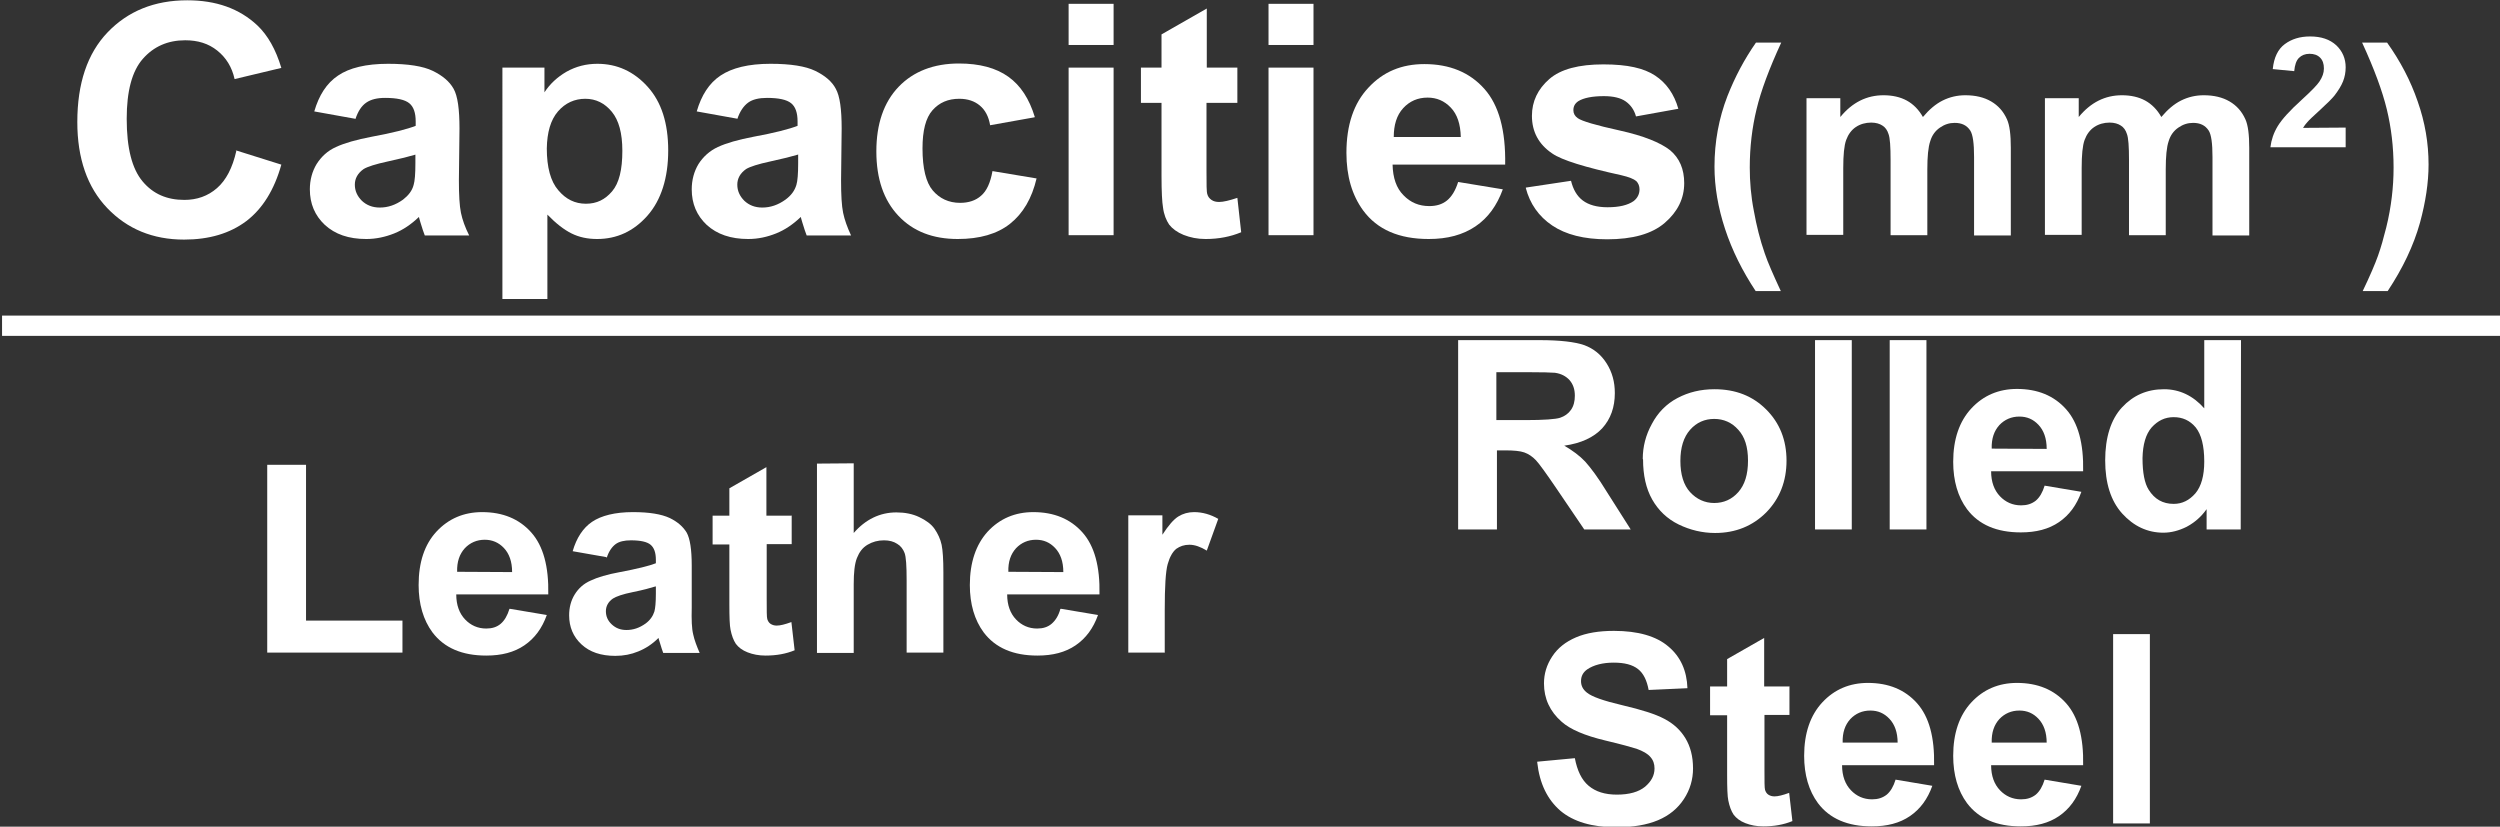
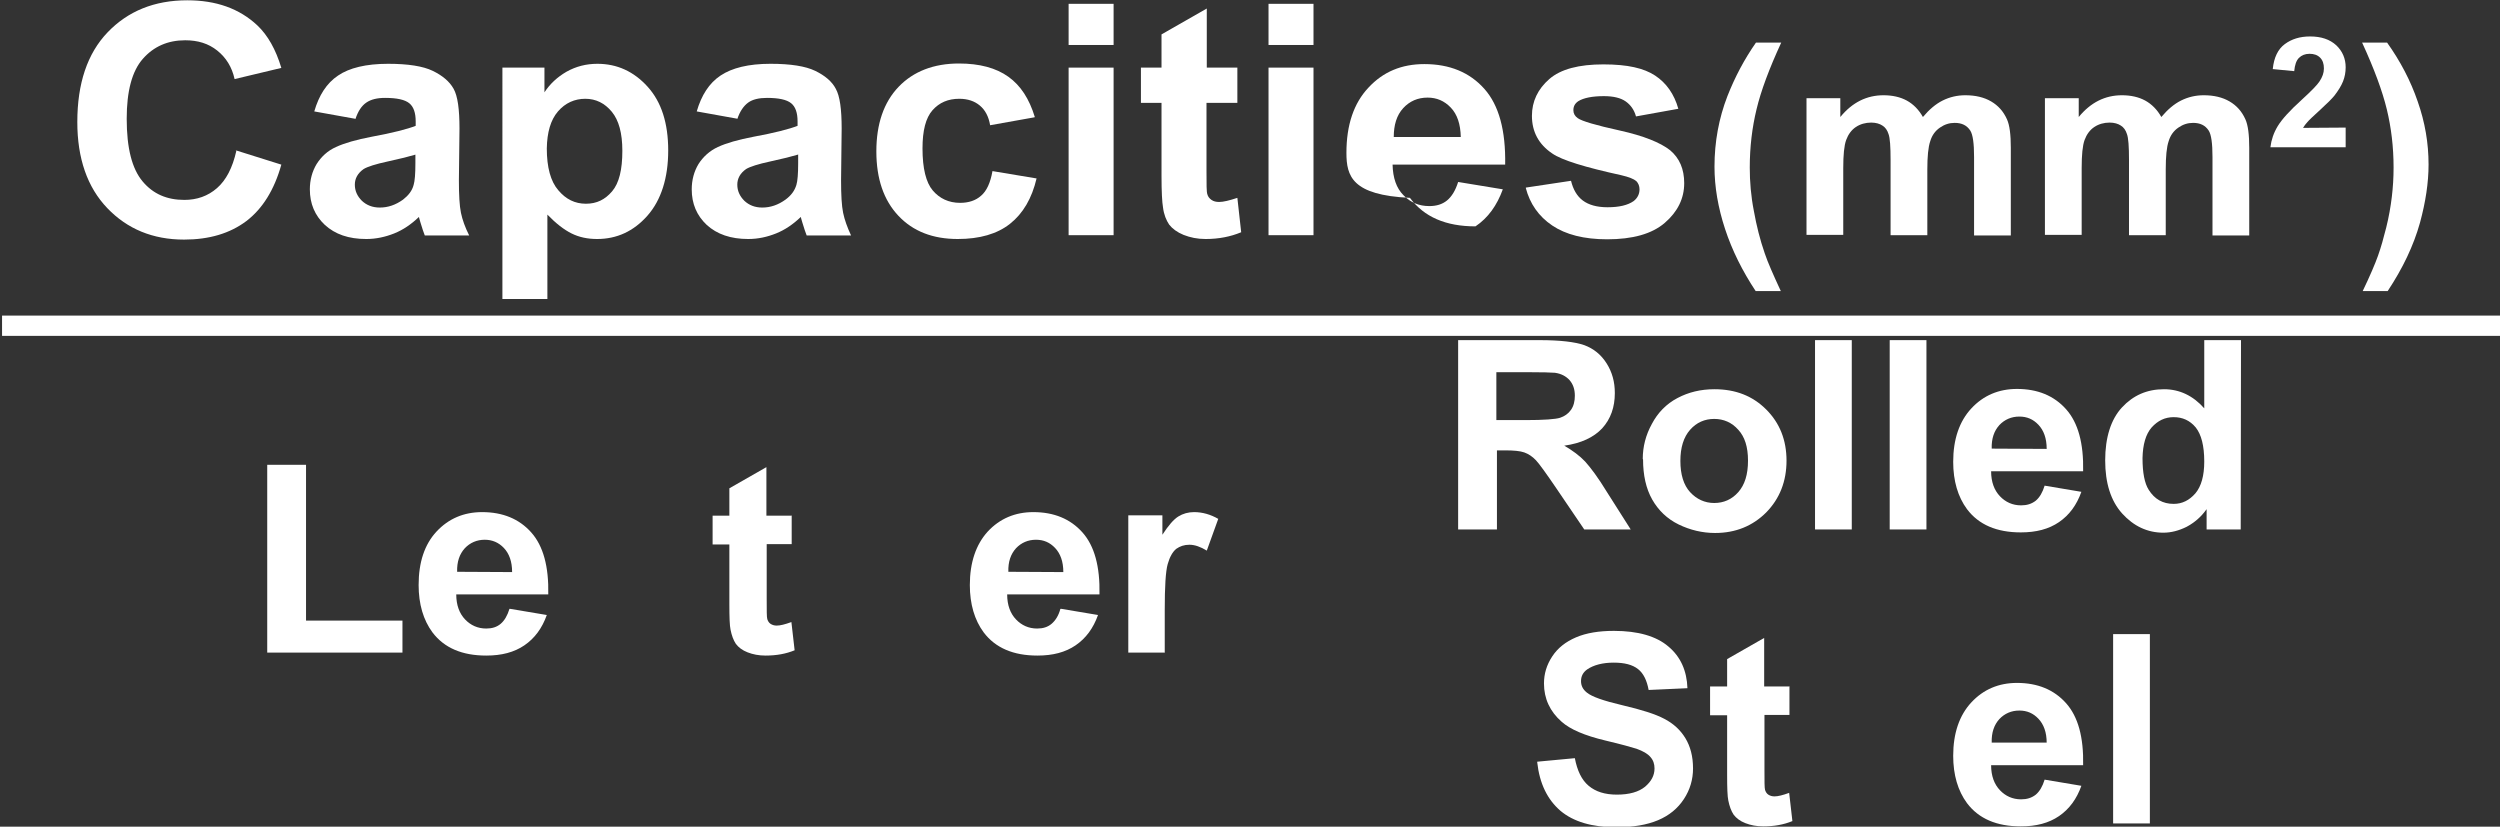
<svg xmlns="http://www.w3.org/2000/svg" version="1.1" id="_圖層_1" x="0px" y="0px" viewBox="0 0 85.04 28.12" style="enable-background:new 0 0 85.04 28.12;" xml:space="preserve">
  <rect x="0" y="0" width="85.04" height="28.12" fill="#333333" stroke="none" />
  <style type="text/css">
	.st0{fill:#FFFFFF;}
	.st1{fill:none;stroke:#FFFFFF;stroke-width:0.69;stroke-miterlimit:10;}
</style>
  <g>
    <path class="st0" d="M8.01,5.11L9.57,5.6C9.33,6.46,8.93,7.1,8.38,7.52C7.82,7.94,7.12,8.15,6.26,8.15c-1.06,0-1.93-0.36-2.61-1.07   S2.63,5.39,2.63,4.15c0-1.31,0.34-2.33,1.03-3.05s1.59-1.09,2.71-1.09c0.98,0,1.77,0.28,2.38,0.85C9.11,1.2,9.38,1.68,9.57,2.31   L7.98,2.69C7.89,2.28,7.69,1.96,7.39,1.72S6.73,1.37,6.3,1.37C5.71,1.37,5.23,1.58,4.86,2S4.31,3.1,4.31,4.04   c0,1,0.18,1.7,0.54,2.13S5.68,6.8,6.27,6.8c0.43,0,0.8-0.13,1.11-0.4s0.53-0.69,0.66-1.27L8.01,5.11z" />
    <path class="st0" d="M12.08,4.04l-1.39-0.25c0.16-0.55,0.42-0.96,0.81-1.22c0.38-0.26,0.95-0.4,1.7-0.4c0.68,0,1.19,0.08,1.52,0.24   s0.57,0.36,0.71,0.61s0.2,0.7,0.2,1.35l-0.02,1.76c0,0.5,0.02,0.87,0.07,1.11s0.14,0.49,0.28,0.77h-1.51   c-0.04-0.1-0.09-0.25-0.15-0.45c-0.03-0.09-0.04-0.15-0.05-0.18c-0.26,0.25-0.54,0.44-0.84,0.56s-0.62,0.19-0.95,0.19   c-0.6,0-1.06-0.16-1.41-0.48c-0.34-0.32-0.51-0.72-0.51-1.21c0-0.32,0.08-0.61,0.23-0.86c0.16-0.25,0.37-0.45,0.66-0.58   c0.28-0.13,0.69-0.25,1.22-0.35c0.71-0.13,1.21-0.26,1.49-0.37V4.13c0-0.29-0.07-0.5-0.22-0.62c-0.15-0.12-0.42-0.18-0.82-0.18   c-0.27,0-0.48,0.05-0.64,0.16s-0.28,0.29-0.37,0.56L12.08,4.04z M14.13,5.26c-0.2,0.06-0.51,0.14-0.93,0.23s-0.7,0.18-0.83,0.26   c-0.2,0.14-0.3,0.32-0.3,0.53s0.08,0.39,0.24,0.55c0.16,0.15,0.36,0.23,0.61,0.23c0.28,0,0.54-0.09,0.79-0.27   c0.18-0.14,0.31-0.3,0.36-0.5c0.04-0.13,0.06-0.37,0.06-0.74v-0.3L14.13,5.26z" />
    <path class="st0" d="M17.09,2.3h1.43v0.84c0.19-0.29,0.44-0.52,0.75-0.7c0.32-0.18,0.67-0.27,1.05-0.27c0.67,0,1.24,0.26,1.71,0.78   s0.7,1.24,0.7,2.17s-0.24,1.69-0.71,2.22s-1.04,0.79-1.71,0.79c-0.32,0-0.61-0.06-0.87-0.19c-0.26-0.13-0.53-0.34-0.82-0.64v2.87   h-1.53V2.3z M18.6,5.05c0,0.64,0.13,1.12,0.39,1.42c0.26,0.31,0.57,0.46,0.94,0.46s0.65-0.14,0.89-0.42s0.35-0.74,0.35-1.38   c0-0.6-0.12-1.04-0.36-1.33s-0.54-0.44-0.9-0.44s-0.68,0.14-0.93,0.43S18.61,4.5,18.6,5.05L18.6,5.05z" />
    <path class="st0" d="M25.09,4.04L23.7,3.79c0.16-0.55,0.42-0.96,0.81-1.22s0.95-0.4,1.7-0.4c0.68,0,1.19,0.08,1.52,0.24   s0.57,0.36,0.7,0.61c0.14,0.25,0.2,0.7,0.2,1.35l-0.02,1.76c0,0.5,0.02,0.87,0.07,1.11s0.14,0.49,0.27,0.77h-1.51   c-0.04-0.1-0.09-0.25-0.15-0.45c-0.03-0.09-0.04-0.15-0.05-0.18c-0.26,0.25-0.54,0.44-0.84,0.56s-0.61,0.19-0.95,0.19   c-0.59,0-1.06-0.16-1.41-0.48c-0.34-0.32-0.51-0.72-0.51-1.21c0-0.32,0.08-0.61,0.23-0.86c0.16-0.25,0.38-0.45,0.66-0.58   s0.69-0.25,1.22-0.35c0.71-0.13,1.21-0.26,1.49-0.37V4.13c0-0.29-0.07-0.5-0.22-0.62s-0.42-0.18-0.82-0.18   c-0.27,0-0.49,0.05-0.64,0.16s-0.28,0.29-0.37,0.56L25.09,4.04z M27.14,5.26c-0.2,0.06-0.51,0.14-0.93,0.23s-0.7,0.18-0.83,0.26   c-0.2,0.14-0.3,0.32-0.3,0.53s0.08,0.39,0.24,0.55c0.16,0.15,0.36,0.23,0.61,0.23c0.28,0,0.54-0.09,0.79-0.27   c0.19-0.14,0.31-0.3,0.37-0.5c0.04-0.13,0.06-0.37,0.06-0.74v-0.3L27.14,5.26z" />
    <path class="st0" d="M35.19,3.99l-1.51,0.27c-0.05-0.3-0.17-0.52-0.35-0.67s-0.41-0.23-0.7-0.23c-0.38,0-0.68,0.13-0.91,0.39   c-0.23,0.26-0.34,0.69-0.34,1.3c0,0.68,0.12,1.16,0.35,1.43s0.54,0.42,0.93,0.42c0.29,0,0.53-0.08,0.71-0.24   c0.19-0.16,0.32-0.44,0.39-0.84l1.5,0.25c-0.16,0.68-0.46,1.19-0.9,1.54c-0.44,0.35-1.04,0.52-1.78,0.52   c-0.85,0-1.52-0.26-2.02-0.79s-0.75-1.26-0.75-2.19s0.25-1.67,0.76-2.2c0.5-0.52,1.19-0.79,2.05-0.79c0.7,0,1.26,0.15,1.68,0.45   c0.42,0.3,0.71,0.75,0.9,1.37L35.19,3.99z" />
    <path class="st0" d="M36.35,1.53v-1.4h1.53v1.4H36.35z M36.35,8.01V2.3h1.53V8h-1.53V8.01z" />
    <path class="st0" d="M42.09,2.3v1.2h-1.05v2.3c0,0.47,0,0.74,0.03,0.81c0.02,0.08,0.07,0.14,0.14,0.19s0.16,0.07,0.26,0.07   c0.14,0,0.35-0.05,0.62-0.14l0.13,1.17c-0.36,0.15-0.76,0.23-1.21,0.23c-0.28,0-0.52-0.05-0.75-0.14   c-0.22-0.09-0.38-0.21-0.49-0.35c-0.1-0.15-0.18-0.34-0.21-0.59c-0.03-0.17-0.05-0.53-0.05-1.06V3.5h-0.7V2.3h0.7V1.17l1.54-0.88   V2.3L42.09,2.3L42.09,2.3z" />
    <path class="st0" d="M43.15,1.53v-1.4h1.53v1.4H43.15z M43.15,8.01V2.3h1.53V8h-1.53V8.01z" />
-     <path class="st0" d="M49.6,6.19l1.52,0.25c-0.2,0.55-0.5,0.97-0.93,1.26s-0.95,0.43-1.59,0.43c-1.01,0-1.75-0.32-2.23-0.97   C45.99,6.64,45.8,5.99,45.8,5.2c0-0.95,0.25-1.69,0.75-2.22c0.5-0.54,1.13-0.8,1.9-0.8c0.86,0,1.54,0.28,2.04,0.84   s0.73,1.42,0.71,2.58h-3.83c0.01,0.45,0.13,0.8,0.37,1.04c0.24,0.25,0.53,0.37,0.88,0.37c0.24,0,0.44-0.06,0.6-0.19   S49.51,6.48,49.6,6.19L49.6,6.19z M49.69,4.66c-0.01-0.44-0.12-0.77-0.34-1s-0.48-0.34-0.79-0.34c-0.33,0-0.61,0.12-0.83,0.36   s-0.32,0.57-0.32,0.98H49.69L49.69,4.66z" />
+     <path class="st0" d="M49.6,6.19l1.52,0.25c-0.2,0.55-0.5,0.97-0.93,1.26c-1.01,0-1.75-0.32-2.23-0.97   C45.99,6.64,45.8,5.99,45.8,5.2c0-0.95,0.25-1.69,0.75-2.22c0.5-0.54,1.13-0.8,1.9-0.8c0.86,0,1.54,0.28,2.04,0.84   s0.73,1.42,0.71,2.58h-3.83c0.01,0.45,0.13,0.8,0.37,1.04c0.24,0.25,0.53,0.37,0.88,0.37c0.24,0,0.44-0.06,0.6-0.19   S49.51,6.48,49.6,6.19L49.6,6.19z M49.69,4.66c-0.01-0.44-0.12-0.77-0.34-1s-0.48-0.34-0.79-0.34c-0.33,0-0.61,0.12-0.83,0.36   s-0.32,0.57-0.32,0.98H49.69L49.69,4.66z" />
    <path class="st0" d="M51.91,6.38l1.53-0.23c0.07,0.29,0.2,0.52,0.4,0.67s0.48,0.23,0.84,0.23c0.4,0,0.69-0.07,0.89-0.21   c0.13-0.1,0.2-0.24,0.2-0.4c0-0.11-0.04-0.21-0.11-0.28c-0.08-0.07-0.25-0.14-0.51-0.2c-1.23-0.27-2.02-0.51-2.35-0.74   c-0.46-0.31-0.69-0.74-0.69-1.28c0-0.49,0.2-0.91,0.59-1.25s1.01-0.5,1.84-0.5s1.38,0.13,1.76,0.38c0.38,0.25,0.65,0.63,0.79,1.13   l-1.44,0.26c-0.06-0.22-0.18-0.39-0.35-0.51s-0.42-0.18-0.74-0.18c-0.4,0-0.69,0.06-0.87,0.17c-0.12,0.08-0.17,0.18-0.17,0.31   c0,0.11,0.05,0.2,0.15,0.27c0.14,0.1,0.61,0.24,1.43,0.42c0.81,0.18,1.38,0.41,1.71,0.67c0.32,0.27,0.48,0.64,0.48,1.12   c0,0.52-0.22,0.97-0.66,1.35c-0.44,0.38-1.1,0.56-1.96,0.56c-0.79,0-1.41-0.16-1.87-0.47s-0.76-0.74-0.9-1.28L51.91,6.38z" />
    <path class="st0" d="M60.58,9.9h-0.86c-0.45-0.68-0.8-1.38-1.04-2.11s-0.36-1.44-0.36-2.12c0-0.85,0.15-1.65,0.44-2.4   c0.26-0.66,0.58-1.26,0.97-1.82h0.86c-0.41,0.89-0.69,1.64-0.84,2.27C59.6,4.34,59.52,5,59.52,5.7c0,0.48,0.04,0.97,0.14,1.48   c0.09,0.5,0.21,0.98,0.37,1.44c0.1,0.3,0.29,0.73,0.55,1.29L60.58,9.9z" />
    <path class="st0" d="M61.45,3.34h1.15v0.64c0.41-0.5,0.9-0.74,1.47-0.74c0.3,0,0.57,0.06,0.79,0.18s0.41,0.31,0.55,0.56   c0.21-0.25,0.43-0.44,0.67-0.56s0.5-0.18,0.77-0.18c0.35,0,0.64,0.07,0.88,0.21s0.42,0.34,0.54,0.61c0.09,0.2,0.13,0.52,0.13,0.97   v2.98h-1.25V5.34c0-0.46-0.04-0.76-0.13-0.9c-0.12-0.18-0.29-0.26-0.53-0.26c-0.18,0-0.34,0.05-0.5,0.16S65.72,4.6,65.66,4.8   c-0.07,0.2-0.1,0.53-0.1,0.96V8h-1.25V5.44c0-0.45-0.02-0.75-0.07-0.88c-0.04-0.13-0.11-0.23-0.21-0.29   c-0.09-0.06-0.22-0.1-0.38-0.1c-0.19,0-0.37,0.05-0.52,0.15s-0.26,0.25-0.33,0.44c-0.07,0.19-0.1,0.51-0.1,0.96v2.27h-1.25   C61.45,7.99,61.45,3.34,61.45,3.34z" />
    <path class="st0" d="M69.56,3.34h1.15v0.64c0.41-0.5,0.9-0.74,1.47-0.74c0.3,0,0.57,0.06,0.79,0.18s0.41,0.31,0.55,0.56   c0.21-0.25,0.43-0.44,0.67-0.56s0.5-0.18,0.77-0.18c0.35,0,0.64,0.07,0.88,0.21s0.42,0.34,0.54,0.61c0.09,0.2,0.13,0.52,0.13,0.97   v2.98h-1.25V5.34c0-0.46-0.04-0.76-0.13-0.9c-0.12-0.18-0.29-0.26-0.53-0.26c-0.18,0-0.34,0.05-0.5,0.16S73.83,4.6,73.77,4.8   c-0.07,0.2-0.1,0.53-0.1,0.96V8h-1.25V5.44c0-0.45-0.02-0.75-0.07-0.88c-0.04-0.13-0.11-0.23-0.21-0.29   c-0.09-0.06-0.22-0.1-0.38-0.1c-0.19,0-0.37,0.05-0.52,0.15s-0.26,0.25-0.33,0.44s-0.1,0.51-0.1,0.96v2.27h-1.25   C69.56,7.99,69.56,3.34,69.56,3.34z" />
    <path class="st0" d="M79.79,4.34v0.67h-2.56c0.03-0.25,0.11-0.49,0.25-0.72s0.41-0.53,0.82-0.9c0.33-0.3,0.53-0.51,0.6-0.62   c0.1-0.15,0.15-0.29,0.15-0.44c0-0.16-0.04-0.28-0.13-0.37s-0.21-0.13-0.36-0.13s-0.27,0.05-0.36,0.14   c-0.09,0.09-0.14,0.24-0.16,0.45l-0.73-0.07c0.04-0.4,0.18-0.68,0.41-0.85s0.51-0.26,0.86-0.26c0.38,0,0.67,0.1,0.89,0.3   c0.21,0.2,0.32,0.45,0.32,0.75c0,0.17-0.03,0.33-0.09,0.48s-0.16,0.31-0.29,0.48c-0.09,0.11-0.25,0.27-0.48,0.48   s-0.38,0.35-0.44,0.42s-0.11,0.13-0.15,0.2L79.79,4.34L79.79,4.34z" />
    <path class="st0" d="M80.37,9.9c0.25-0.52,0.42-0.92,0.52-1.2s0.19-0.6,0.28-0.96c0.09-0.36,0.15-0.71,0.19-1.04s0.06-0.66,0.06-1   c0-0.7-0.08-1.36-0.23-1.98s-0.43-1.38-0.84-2.27h0.85c0.45,0.63,0.8,1.3,1.04,2c0.25,0.71,0.37,1.42,0.37,2.15   c0,0.61-0.1,1.27-0.29,1.97c-0.22,0.79-0.59,1.56-1.1,2.33h-0.86H80.37z" />
    <path class="st0" d="M9.09,22.2v-6.39h1.32v5.3h3.28v1.09C13.69,22.2,9.09,22.2,9.09,22.2z" />
    <path class="st0" d="M17.35,20.71l1.25,0.21c-0.16,0.45-0.41,0.79-0.76,1.03s-0.78,0.35-1.3,0.35c-0.82,0-1.43-0.26-1.83-0.79   c-0.31-0.42-0.47-0.96-0.47-1.61c0-0.77,0.2-1.38,0.61-1.82c0.41-0.44,0.93-0.66,1.55-0.66c0.7,0,1.26,0.23,1.67,0.69   c0.41,0.46,0.6,1.16,0.58,2.11h-3.13c0,0.37,0.11,0.65,0.3,0.85s0.43,0.31,0.72,0.31c0.2,0,0.36-0.05,0.49-0.16s0.23-0.28,0.3-0.51   H17.35z M17.42,19.46c0-0.36-0.1-0.63-0.28-0.82c-0.18-0.19-0.4-0.28-0.65-0.28c-0.27,0-0.5,0.1-0.68,0.29   c-0.18,0.2-0.27,0.46-0.26,0.8L17.42,19.46L17.42,19.46z" />
-     <path class="st0" d="M20.62,18.95l-1.14-0.2c0.13-0.45,0.35-0.79,0.66-1c0.31-0.21,0.78-0.33,1.39-0.33c0.56,0,0.97,0.07,1.25,0.2   c0.27,0.13,0.46,0.3,0.58,0.5c0.11,0.2,0.17,0.57,0.17,1.11v1.44c-0.01,0.41,0,0.71,0.05,0.91c0.04,0.19,0.12,0.4,0.22,0.63h-1.24   c-0.03-0.08-0.07-0.2-0.12-0.37c-0.02-0.07-0.04-0.12-0.04-0.14c-0.21,0.21-0.44,0.36-0.69,0.46c-0.24,0.1-0.5,0.15-0.78,0.15   c-0.49,0-0.87-0.13-1.15-0.39s-0.42-0.59-0.42-0.99c0-0.26,0.06-0.5,0.19-0.71c0.13-0.21,0.31-0.37,0.54-0.47   c0.23-0.11,0.56-0.21,1-0.29c0.58-0.11,0.99-0.21,1.22-0.3v-0.12c0-0.24-0.06-0.41-0.18-0.51s-0.34-0.15-0.67-0.15   c-0.22,0-0.4,0.04-0.52,0.13s-0.23,0.24-0.3,0.46L20.62,18.95z M22.29,19.95c-0.16,0.05-0.41,0.12-0.76,0.19s-0.57,0.15-0.68,0.22   c-0.16,0.11-0.24,0.26-0.24,0.43s0.06,0.32,0.2,0.45s0.3,0.19,0.5,0.19c0.23,0,0.44-0.07,0.65-0.22c0.15-0.11,0.25-0.25,0.3-0.41   c0.03-0.11,0.05-0.31,0.05-0.6v-0.25L22.29,19.95z" />
    <path class="st0" d="M26.93,17.53v0.98h-0.85v1.88c0,0.38,0,0.6,0.02,0.67c0.02,0.06,0.05,0.12,0.11,0.16   c0.06,0.04,0.13,0.06,0.21,0.06c0.12,0,0.28-0.04,0.5-0.12l0.11,0.96c-0.29,0.12-0.62,0.18-0.99,0.18c-0.23,0-0.43-0.04-0.61-0.11   s-0.31-0.17-0.4-0.29c-0.08-0.12-0.14-0.28-0.18-0.48c-0.03-0.14-0.04-0.43-0.04-0.87v-2.03h-0.57v-0.98h0.57v-0.93l1.26-0.72v1.65   h0.85L26.93,17.53z" />
-     <path class="st0" d="M29.04,15.76v2.37c0.4-0.46,0.89-0.7,1.45-0.7c0.29,0,0.55,0.05,0.78,0.16c0.23,0.11,0.41,0.24,0.52,0.4   s0.2,0.35,0.24,0.54c0.04,0.19,0.06,0.51,0.06,0.93v2.74h-1.25v-2.46c0-0.49-0.02-0.8-0.07-0.93c-0.05-0.13-0.13-0.24-0.25-0.31   c-0.12-0.08-0.27-0.12-0.45-0.12c-0.21,0-0.39,0.05-0.56,0.15c-0.17,0.1-0.28,0.25-0.36,0.45c-0.08,0.2-0.11,0.5-0.11,0.89v2.34   h-1.25v-6.44L29.04,15.76L29.04,15.76z" />
    <path class="st0" d="M36.1,20.71l1.25,0.21c-0.16,0.45-0.41,0.79-0.76,1.03s-0.78,0.35-1.3,0.35c-0.82,0-1.43-0.26-1.83-0.79   c-0.31-0.42-0.47-0.96-0.47-1.61c0-0.77,0.21-1.38,0.61-1.82c0.41-0.44,0.93-0.66,1.55-0.66c0.7,0,1.26,0.23,1.67,0.69   c0.41,0.46,0.6,1.16,0.58,2.11h-3.14c0,0.37,0.11,0.65,0.3,0.85s0.43,0.31,0.72,0.31c0.2,0,0.36-0.05,0.49-0.16s0.24-0.28,0.3-0.51   H36.1z M36.17,19.46c0-0.36-0.1-0.63-0.28-0.82c-0.18-0.19-0.39-0.28-0.65-0.28c-0.27,0-0.5,0.1-0.68,0.29   c-0.18,0.2-0.27,0.46-0.26,0.8L36.17,19.46L36.17,19.46z" />
    <path class="st0" d="M39.63,22.2h-1.25v-4.67h1.16v0.66c0.2-0.31,0.38-0.52,0.54-0.62c0.16-0.1,0.34-0.15,0.54-0.15   c0.28,0,0.56,0.08,0.82,0.23l-0.39,1.08c-0.21-0.13-0.41-0.2-0.59-0.2s-0.32,0.05-0.45,0.14c-0.12,0.1-0.22,0.27-0.29,0.52   c-0.07,0.25-0.1,0.77-0.1,1.56v1.44L39.63,22.2z" />
    <path class="st0" d="M49.6,18.01v-6.44h2.77c0.7,0,1.2,0.06,1.52,0.17c0.32,0.12,0.57,0.32,0.76,0.62s0.28,0.63,0.28,1.01   c0,0.48-0.14,0.88-0.43,1.2c-0.29,0.31-0.72,0.51-1.29,0.59c0.29,0.17,0.52,0.34,0.71,0.54c0.18,0.2,0.44,0.54,0.75,1.05l0.8,1.26   h-1.58l-0.95-1.4c-0.34-0.5-0.57-0.82-0.69-0.95s-0.26-0.22-0.4-0.27c-0.14-0.05-0.36-0.07-0.66-0.07h-0.27v2.69   C50.92,18.01,49.6,18.01,49.6,18.01z M50.92,14.29h0.97c0.63,0,1.03-0.03,1.18-0.08s0.28-0.14,0.37-0.27s0.13-0.29,0.13-0.48   c0-0.22-0.06-0.39-0.18-0.53c-0.12-0.13-0.28-0.22-0.5-0.25c-0.11-0.01-0.43-0.02-0.96-0.02H50.9v1.63H50.92z" />
    <path class="st0" d="M55.88,15.61c0-0.41,0.1-0.81,0.31-1.19c0.2-0.38,0.49-0.68,0.87-0.88c0.38-0.2,0.79-0.3,1.26-0.3   c0.72,0,1.3,0.23,1.76,0.69s0.69,1.04,0.69,1.74s-0.23,1.29-0.69,1.76c-0.46,0.46-1.04,0.7-1.74,0.7c-0.43,0-0.85-0.1-1.24-0.29   c-0.39-0.19-0.69-0.48-0.9-0.85c-0.21-0.37-0.31-0.83-0.31-1.36L55.88,15.61z M57.16,15.68c0,0.46,0.11,0.82,0.33,1.06   s0.5,0.37,0.82,0.37s0.6-0.12,0.82-0.37s0.33-0.6,0.33-1.07s-0.11-0.81-0.33-1.05c-0.22-0.25-0.5-0.37-0.82-0.37   s-0.6,0.12-0.82,0.37S57.16,15.22,57.16,15.68z" />
    <path class="st0" d="M61.74,18.01v-6.44h1.25v6.44H61.74z" />
    <path class="st0" d="M64.28,18.01v-6.44h1.25v6.44H64.28z" />
    <path class="st0" d="M69.55,16.52l1.25,0.21c-0.16,0.45-0.41,0.79-0.76,1.03s-0.78,0.35-1.3,0.35c-0.82,0-1.43-0.26-1.83-0.79   c-0.31-0.42-0.47-0.96-0.47-1.61c0-0.77,0.21-1.38,0.62-1.82s0.93-0.66,1.55-0.66c0.7,0,1.26,0.23,1.67,0.69   c0.41,0.46,0.6,1.16,0.58,2.11h-3.13c0,0.37,0.11,0.65,0.3,0.85s0.43,0.31,0.72,0.31c0.2,0,0.36-0.05,0.5-0.16   C69.38,16.92,69.48,16.75,69.55,16.52z M69.62,15.27c0-0.36-0.1-0.63-0.28-0.82s-0.39-0.28-0.65-0.28c-0.27,0-0.5,0.1-0.68,0.29   c-0.18,0.2-0.27,0.46-0.26,0.8L69.62,15.27L69.62,15.27z" />
    <path class="st0" d="M76.22,18.01h-1.16v-0.69c-0.19,0.27-0.42,0.46-0.68,0.6c-0.26,0.13-0.53,0.2-0.79,0.2   c-0.54,0-1.01-0.22-1.4-0.65s-0.58-1.04-0.58-1.81s0.19-1.39,0.57-1.8s0.85-0.62,1.43-0.62c0.53,0,0.99,0.22,1.37,0.65v-2.32h1.25   L76.22,18.01L76.22,18.01z M72.88,15.58c0,0.5,0.07,0.86,0.21,1.08c0.2,0.32,0.48,0.48,0.85,0.48c0.29,0,0.53-0.12,0.74-0.36   c0.2-0.24,0.3-0.6,0.3-1.08c0-0.54-0.1-0.92-0.29-1.16c-0.2-0.24-0.45-0.35-0.75-0.35s-0.54,0.12-0.75,0.35   C72.99,14.77,72.89,15.12,72.88,15.58L72.88,15.58z" />
    <path class="st0" d="M52.29,25.91l1.28-0.12c0.08,0.42,0.23,0.74,0.47,0.94s0.55,0.3,0.96,0.3c0.42,0,0.74-0.09,0.96-0.27   c0.21-0.18,0.32-0.38,0.32-0.62c0-0.15-0.04-0.28-0.14-0.39c-0.09-0.11-0.25-0.2-0.47-0.28c-0.16-0.05-0.51-0.15-1.06-0.28   c-0.71-0.17-1.2-0.38-1.49-0.64c-0.4-0.35-0.6-0.79-0.6-1.3c0-0.33,0.09-0.63,0.28-0.92s0.46-0.5,0.81-0.65s0.78-0.22,1.29-0.22   c0.82,0,1.44,0.18,1.85,0.53c0.42,0.35,0.63,0.83,0.65,1.42l-1.32,0.06c-0.06-0.33-0.18-0.57-0.36-0.71   c-0.19-0.15-0.46-0.22-0.83-0.22s-0.68,0.08-0.9,0.23c-0.14,0.1-0.21,0.23-0.21,0.4c0,0.15,0.06,0.28,0.2,0.39   c0.17,0.14,0.57,0.28,1.21,0.43s1.12,0.3,1.42,0.46c0.31,0.16,0.55,0.38,0.72,0.66c0.17,0.28,0.26,0.62,0.26,1.03   c0,0.37-0.1,0.72-0.31,1.04c-0.21,0.32-0.5,0.56-0.88,0.72s-0.85,0.24-1.42,0.24c-0.83,0-1.46-0.19-1.9-0.56   c-0.44-0.38-0.71-0.92-0.79-1.65L52.29,25.91z" />
    <path class="st0" d="M60.87,23.34v0.98h-0.85v1.88c0,0.38,0,0.6,0.02,0.67c0.02,0.06,0.05,0.12,0.11,0.16   c0.06,0.04,0.13,0.06,0.21,0.06c0.12,0,0.28-0.04,0.5-0.12l0.11,0.96c-0.29,0.12-0.62,0.18-0.99,0.18c-0.23,0-0.43-0.04-0.61-0.11   s-0.31-0.17-0.4-0.29c-0.08-0.12-0.14-0.28-0.18-0.48c-0.03-0.14-0.04-0.43-0.04-0.87v-2.03h-0.58v-0.98h0.58v-0.93l1.26-0.72v1.65   h0.85L60.87,23.34z" />
-     <path class="st0" d="M64.48,26.52l1.25,0.21c-0.16,0.45-0.41,0.79-0.76,1.03s-0.78,0.35-1.3,0.35c-0.82,0-1.43-0.26-1.83-0.79   c-0.31-0.42-0.47-0.96-0.47-1.61c0-0.77,0.21-1.38,0.62-1.82s0.93-0.66,1.55-0.66c0.7,0,1.26,0.23,1.67,0.69   c0.41,0.46,0.6,1.16,0.58,2.11h-3.13c0,0.37,0.11,0.65,0.3,0.85s0.43,0.31,0.72,0.31c0.2,0,0.36-0.05,0.5-0.16   C64.31,26.92,64.41,26.75,64.48,26.52z M64.55,25.27c0-0.36-0.1-0.63-0.28-0.82s-0.39-0.28-0.65-0.28c-0.27,0-0.5,0.1-0.68,0.29   c-0.18,0.2-0.27,0.46-0.26,0.8h1.87V25.27z" />
    <path class="st0" d="M69.55,26.52l1.25,0.21c-0.16,0.45-0.41,0.79-0.76,1.03s-0.78,0.35-1.3,0.35c-0.82,0-1.43-0.26-1.83-0.79   c-0.31-0.42-0.47-0.96-0.47-1.61c0-0.77,0.21-1.38,0.62-1.82s0.93-0.66,1.55-0.66c0.7,0,1.26,0.23,1.67,0.69   c0.41,0.46,0.6,1.16,0.58,2.11h-3.13c0,0.37,0.11,0.65,0.3,0.85s0.43,0.31,0.72,0.31c0.2,0,0.36-0.05,0.5-0.16   C69.38,26.92,69.48,26.75,69.55,26.52z M69.62,25.27c0-0.36-0.1-0.63-0.28-0.82s-0.39-0.28-0.65-0.28c-0.27,0-0.5,0.1-0.68,0.29   c-0.18,0.2-0.27,0.46-0.26,0.8h1.87V25.27z" />
    <path class="st0" d="M71.88,28.01v-6.44h1.25v6.44H71.88z" />
  </g>
  <line class="st1" x1="0.07" y1="11.08" x2="85.11" y2="11.08" />
</svg>